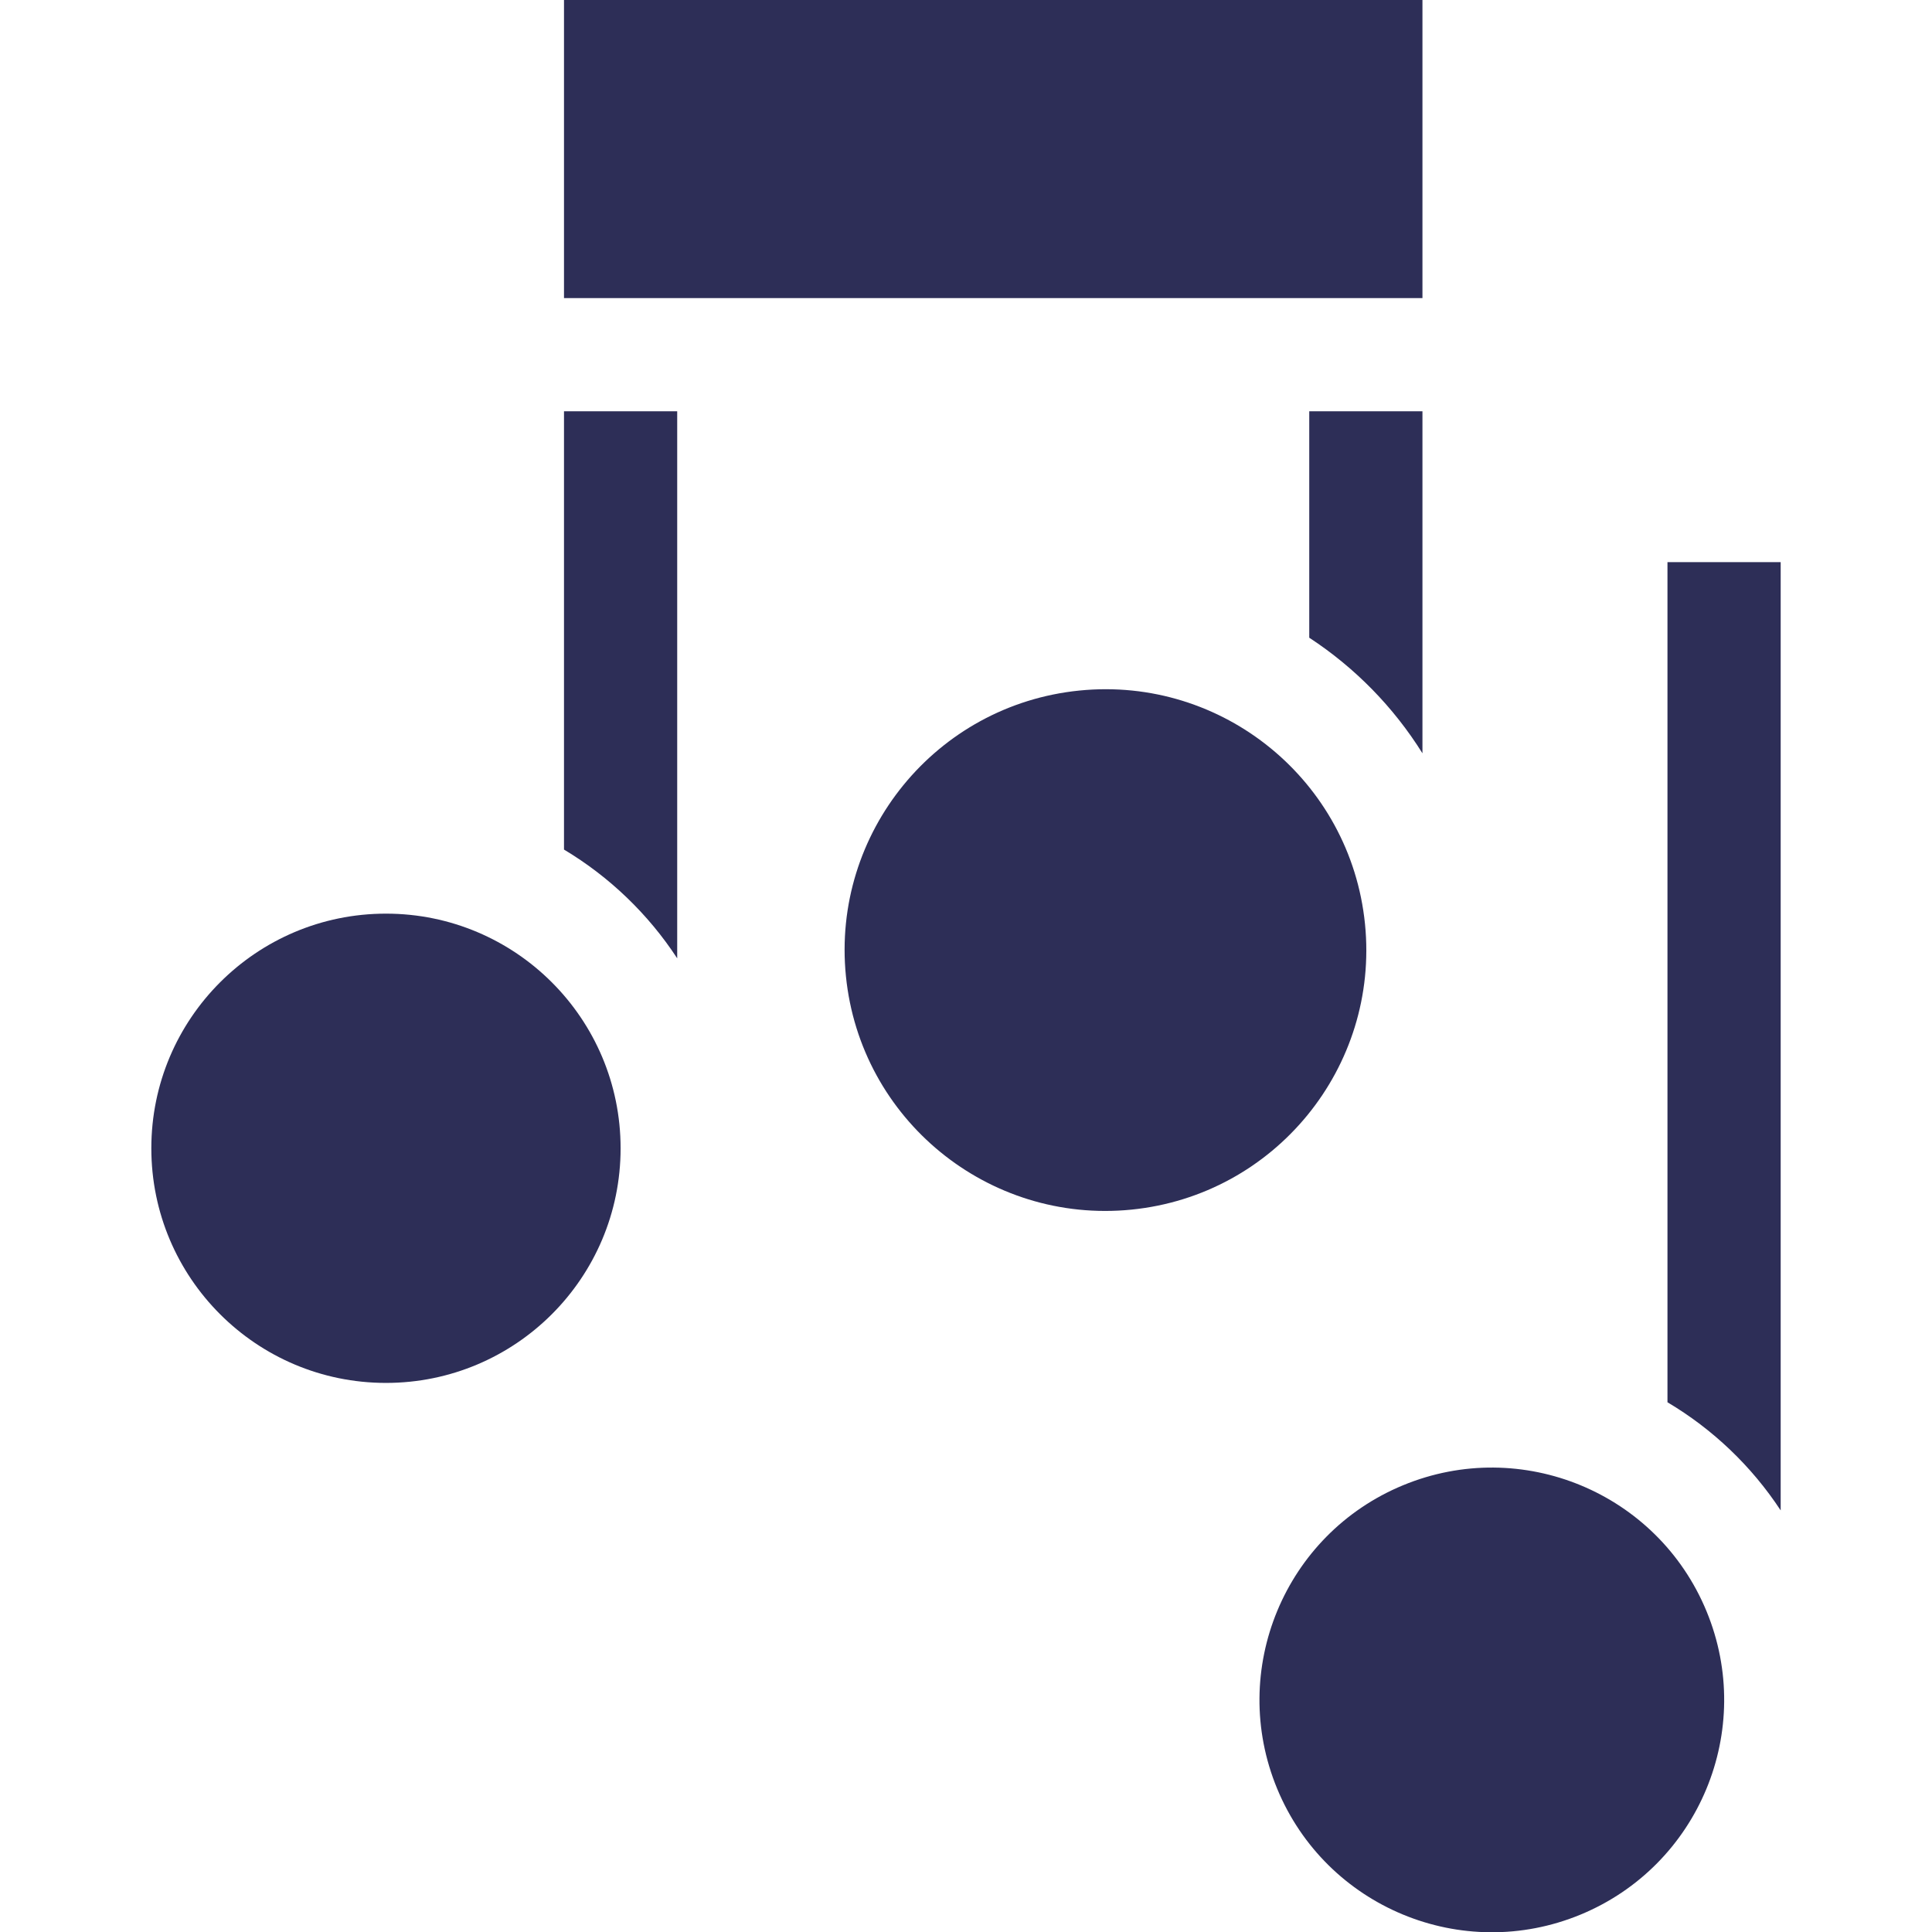
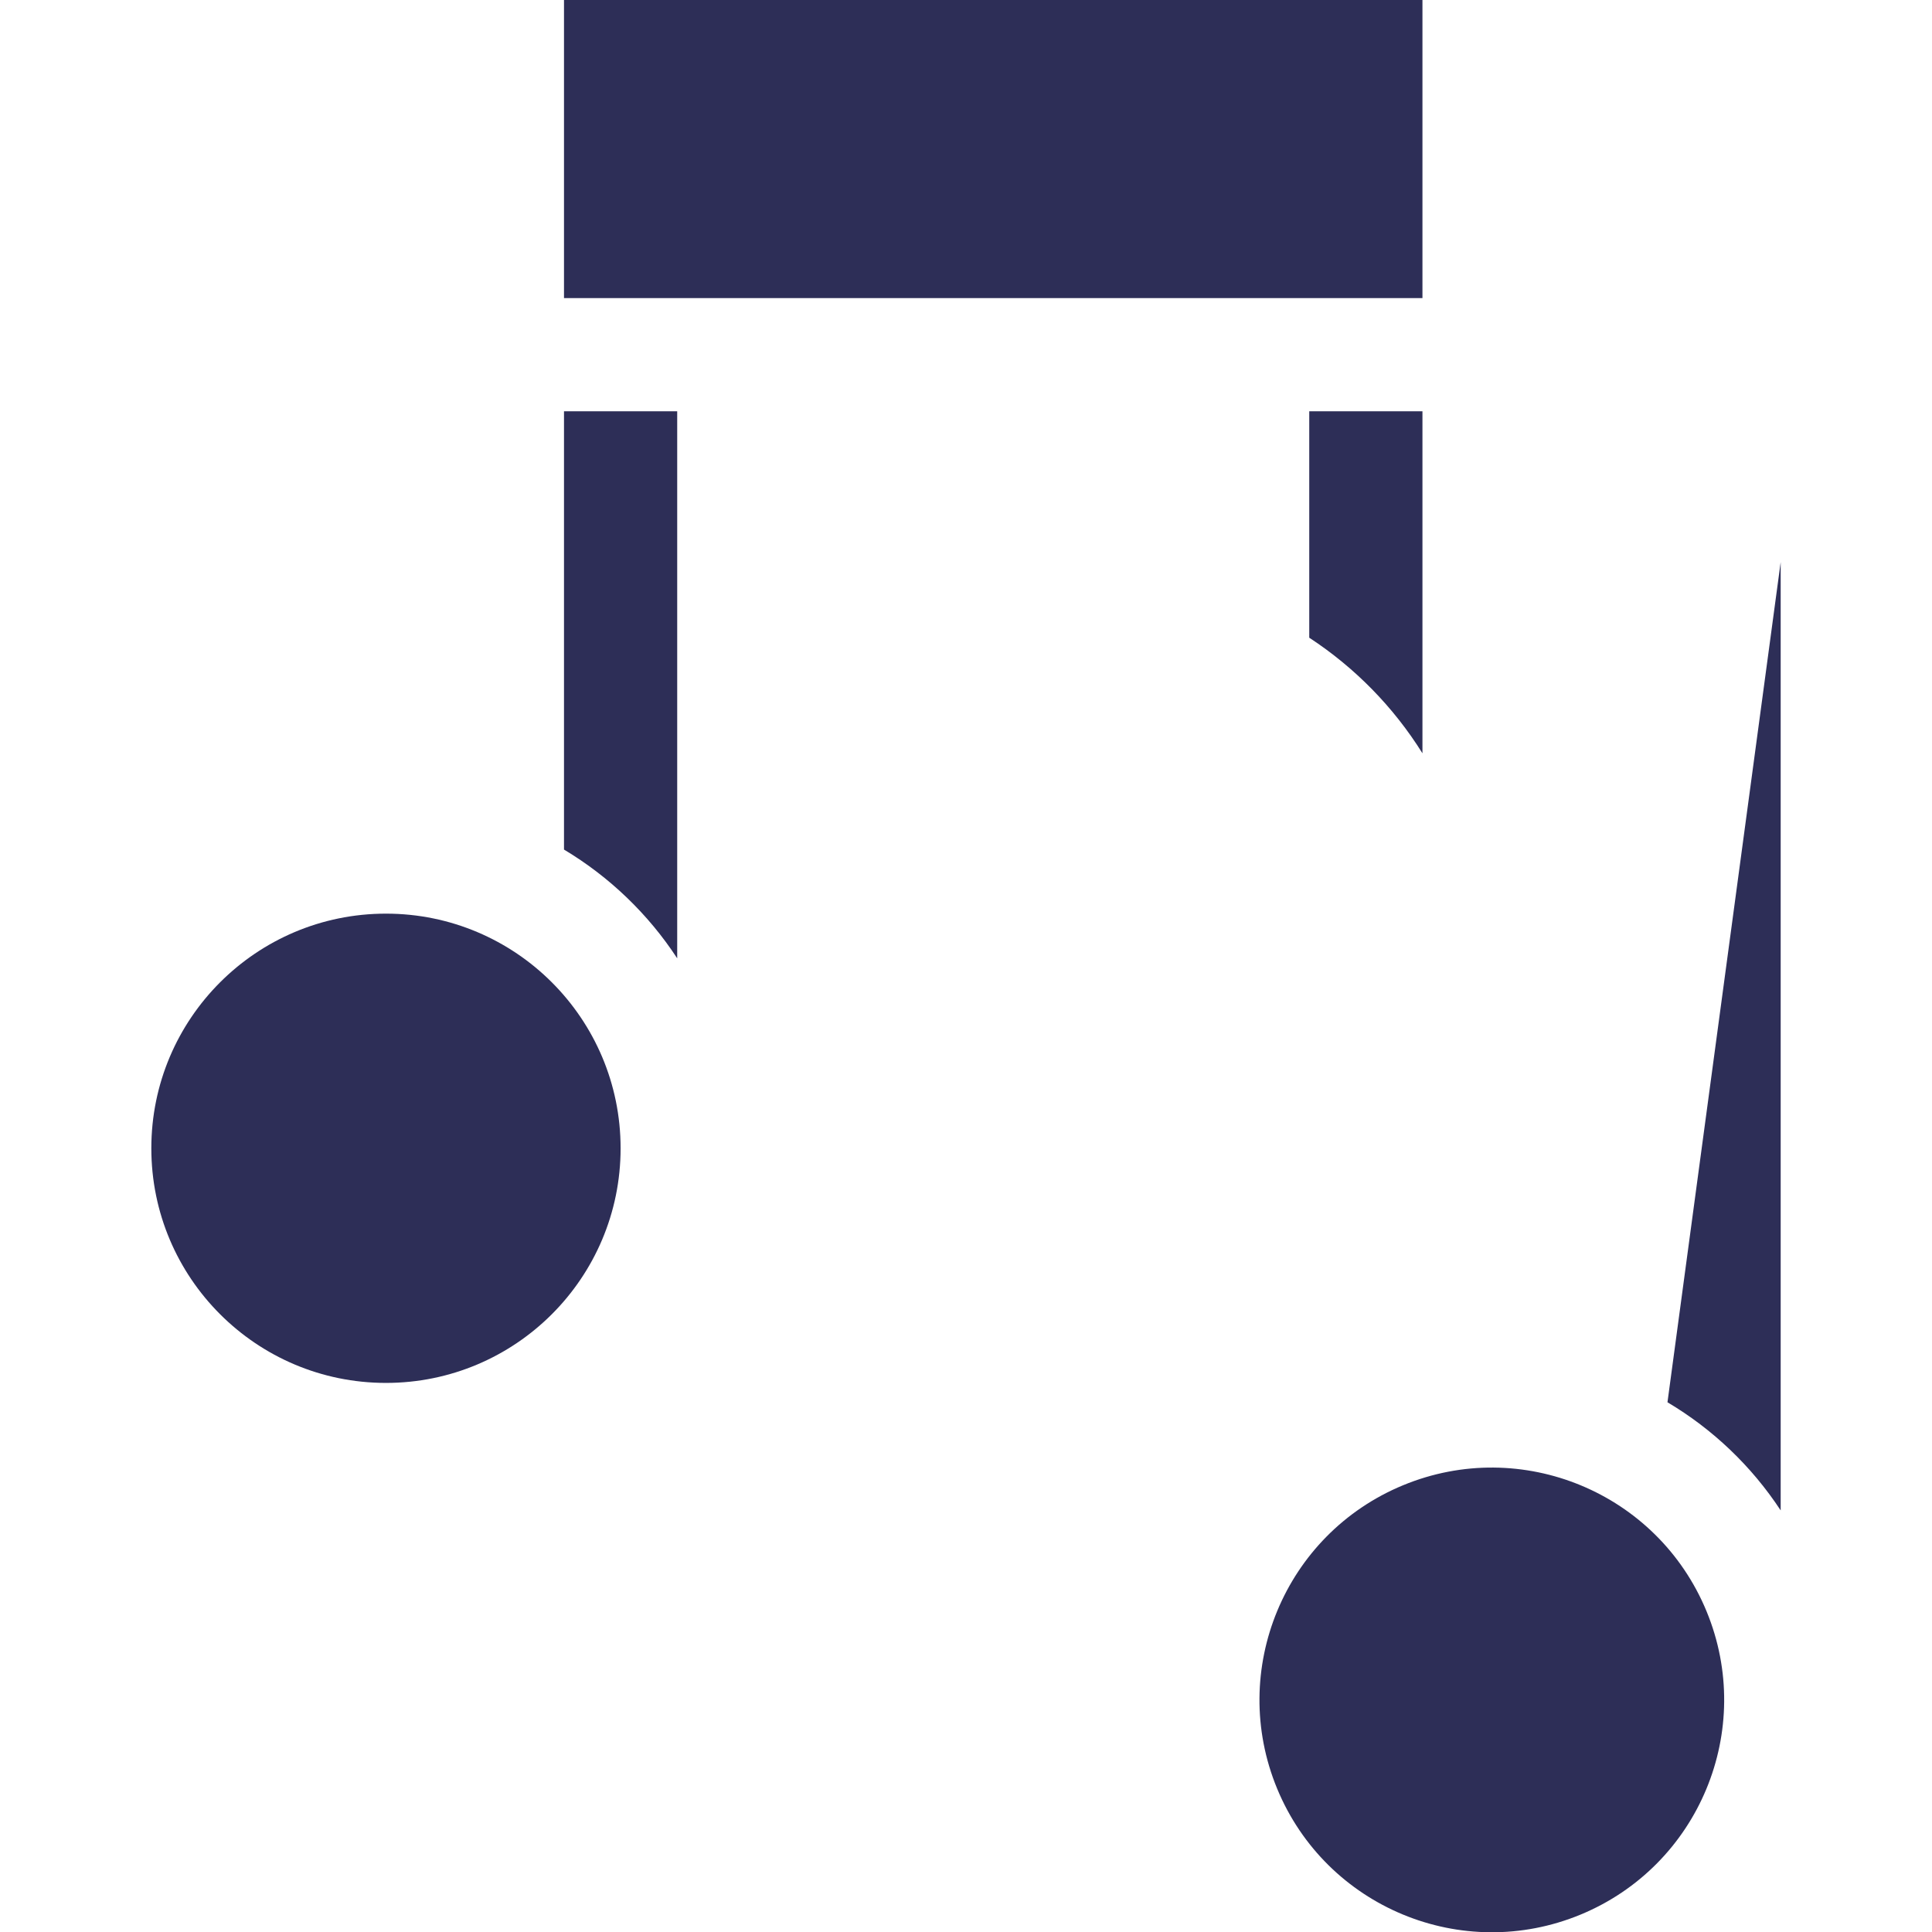
<svg xmlns="http://www.w3.org/2000/svg" width="100%" height="100%" viewBox="0 0 512 512" xml:space="preserve" style="fill-rule:evenodd;clip-rule:evenodd;stroke-linejoin:round;stroke-miterlimit:2;">
  <g>
-     <path d="M471.897,400.27L471.897,148.967L441.897,148.967L441.897,371.617C453.942,378.766 464.202,388.566 471.897,400.27ZM376.965,199.632L376.965,109L346.965,109L346.965,168.998C359.064,176.917 369.301,187.37 376.965,199.632ZM149.466,225.145C161.515,232.36 171.773,242.214 179.466,253.964L179.466,109L149.466,109L149.466,225.145ZM149.466,0L376.965,0L376.965,79L149.466,79L149.466,0Z" style="fill:rgb(45,46,87);fill-rule:nonzero;" />
+     <path d="M471.897,400.27L471.897,148.967L441.897,371.617C453.942,378.766 464.202,388.566 471.897,400.27ZM376.965,199.632L376.965,109L346.965,109L346.965,168.998C359.064,176.917 369.301,187.37 376.965,199.632ZM149.466,225.145C161.515,232.36 171.773,242.214 179.466,253.964L179.466,109L149.466,109L149.466,225.145ZM149.466,0L376.965,0L376.965,79L149.466,79L149.466,0Z" style="fill:rgb(45,46,87);fill-rule:nonzero;" />
    <circle cx="102.285" cy="304.306" r="62.181" style="fill:rgb(45,46,87);" />
    <g transform="matrix(0.995,-0.1,0.1,0.995,-23.618,30.326)">
-       <circle cx="292.841" cy="252" r="69.125" style="fill:rgb(45,46,87);" />
-     </g>
+       </g>
    <g transform="matrix(0.924,-0.382,0.382,0.924,-141.997,185.314)">
      <circle cx="395.326" cy="450.43" r="61.57" style="fill:rgb(45,46,87);" />
    </g>
  </g>
</svg>